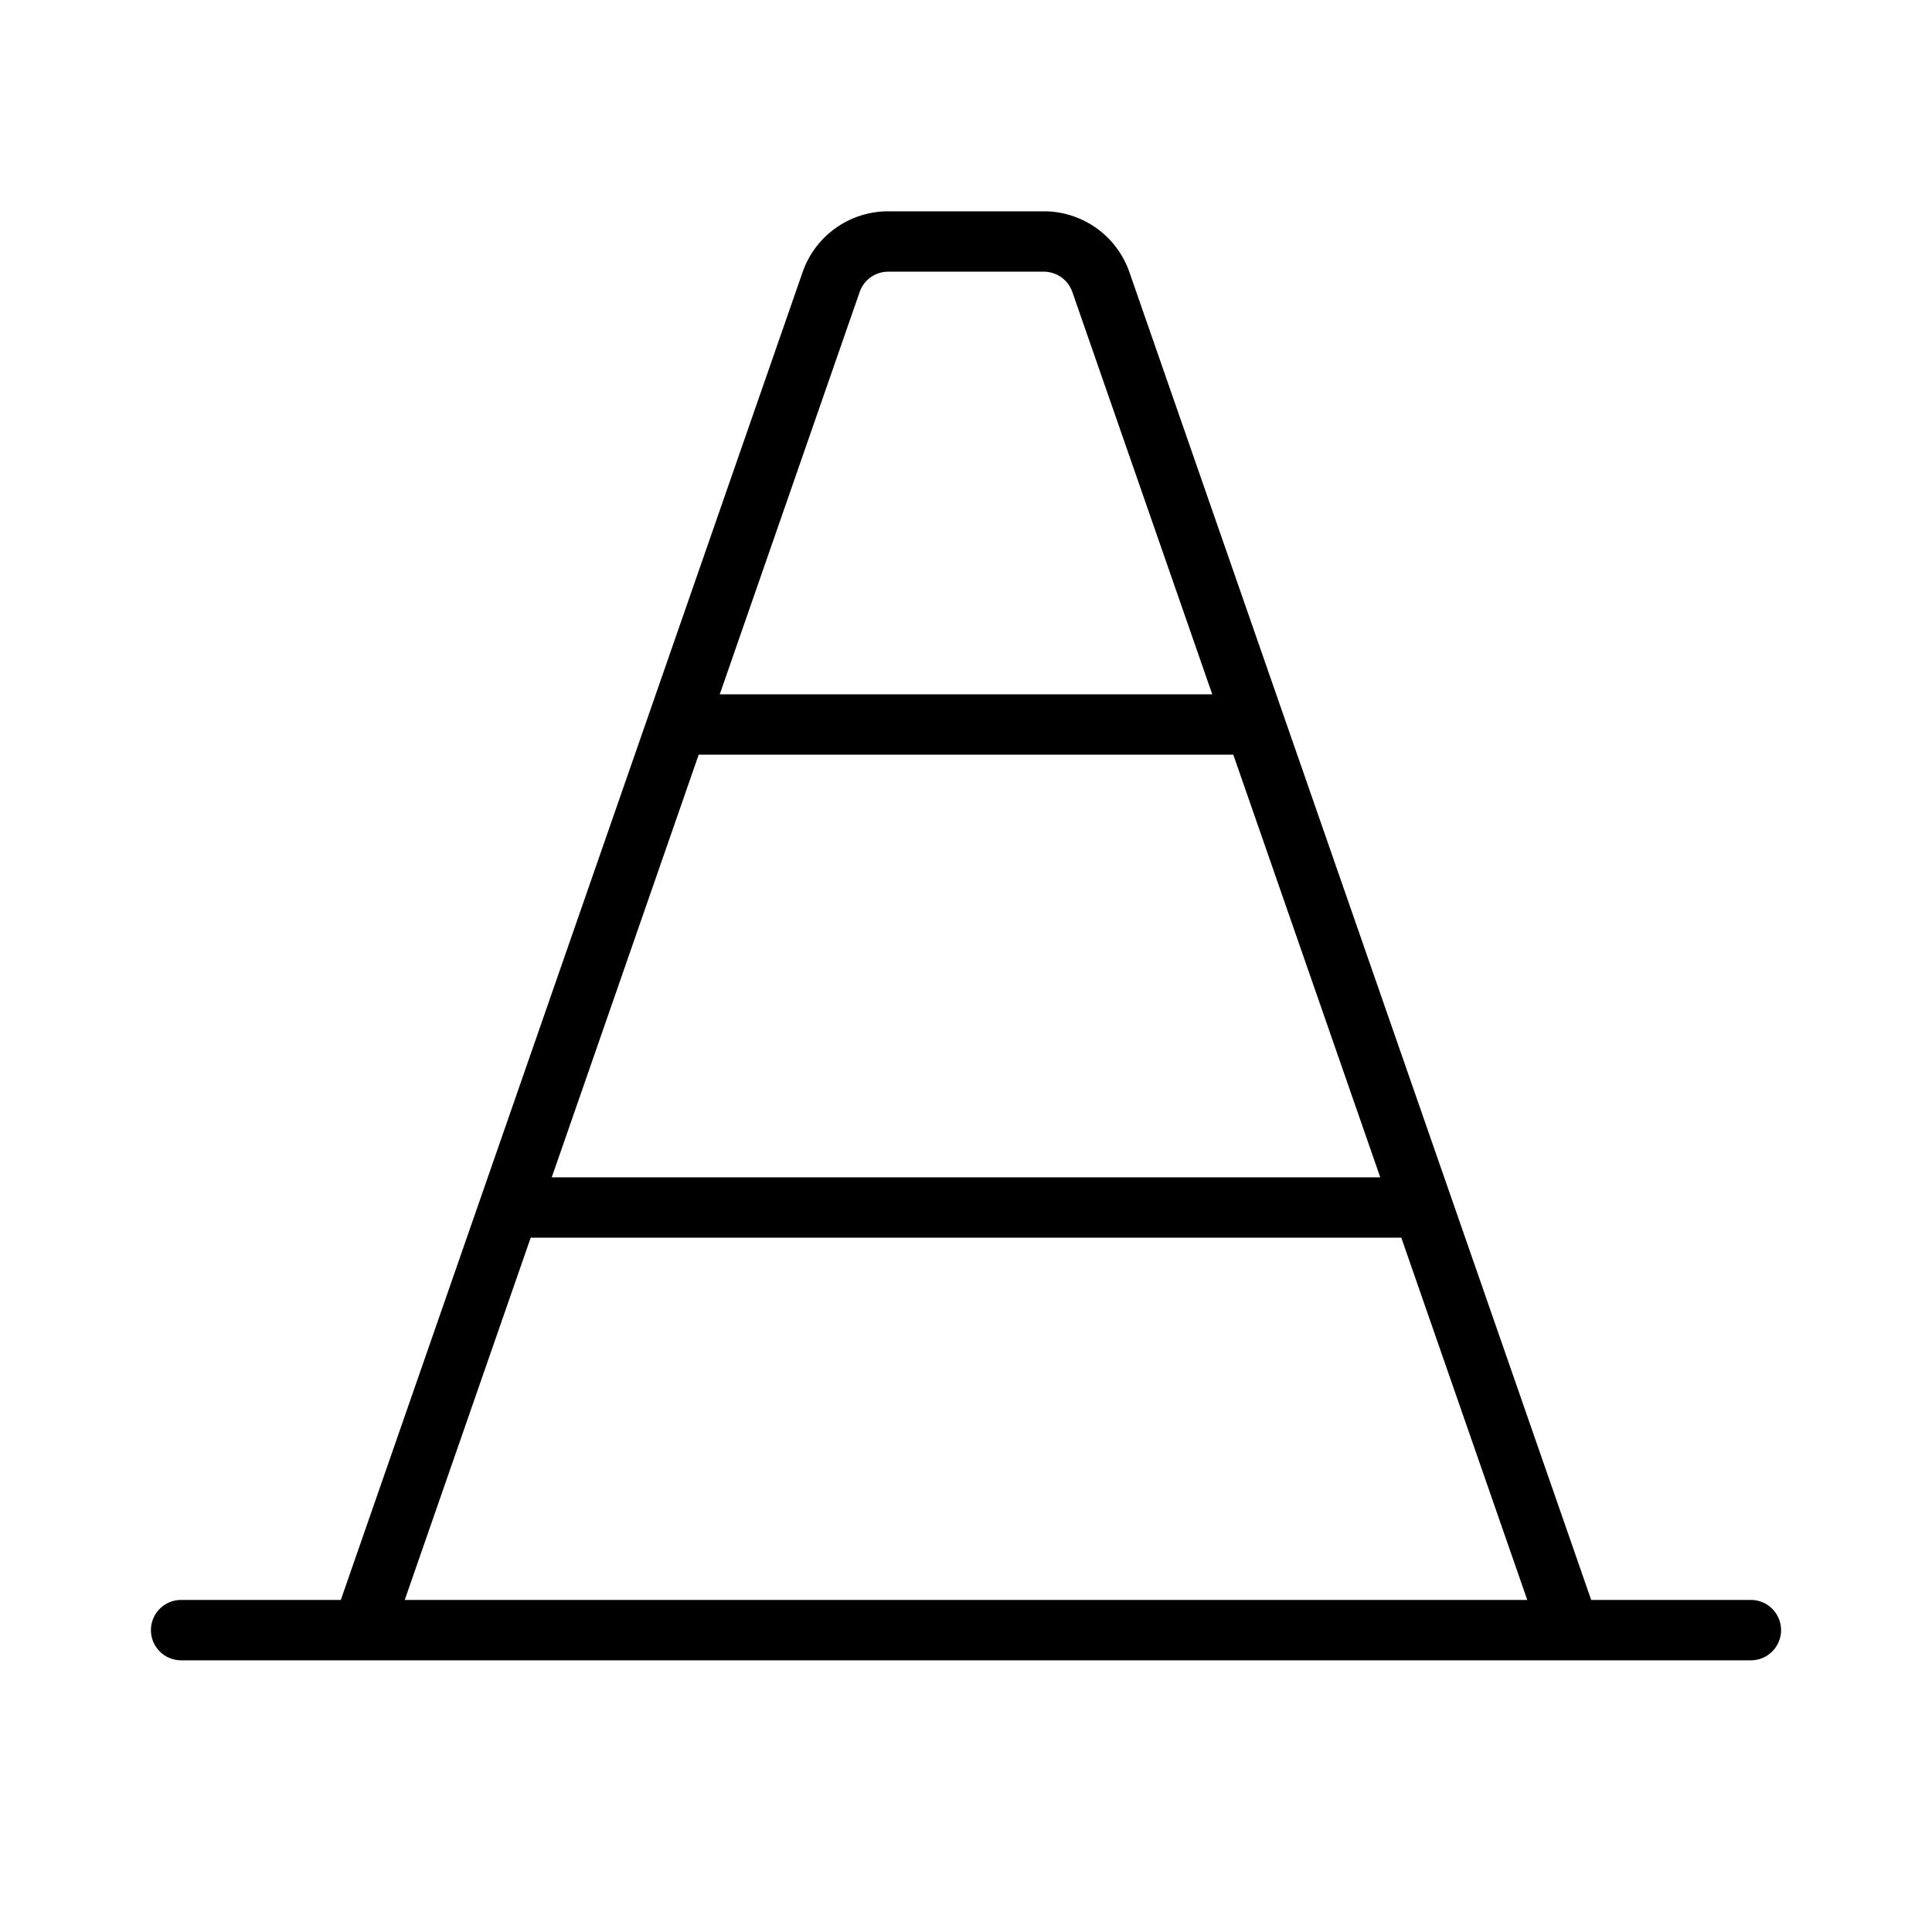
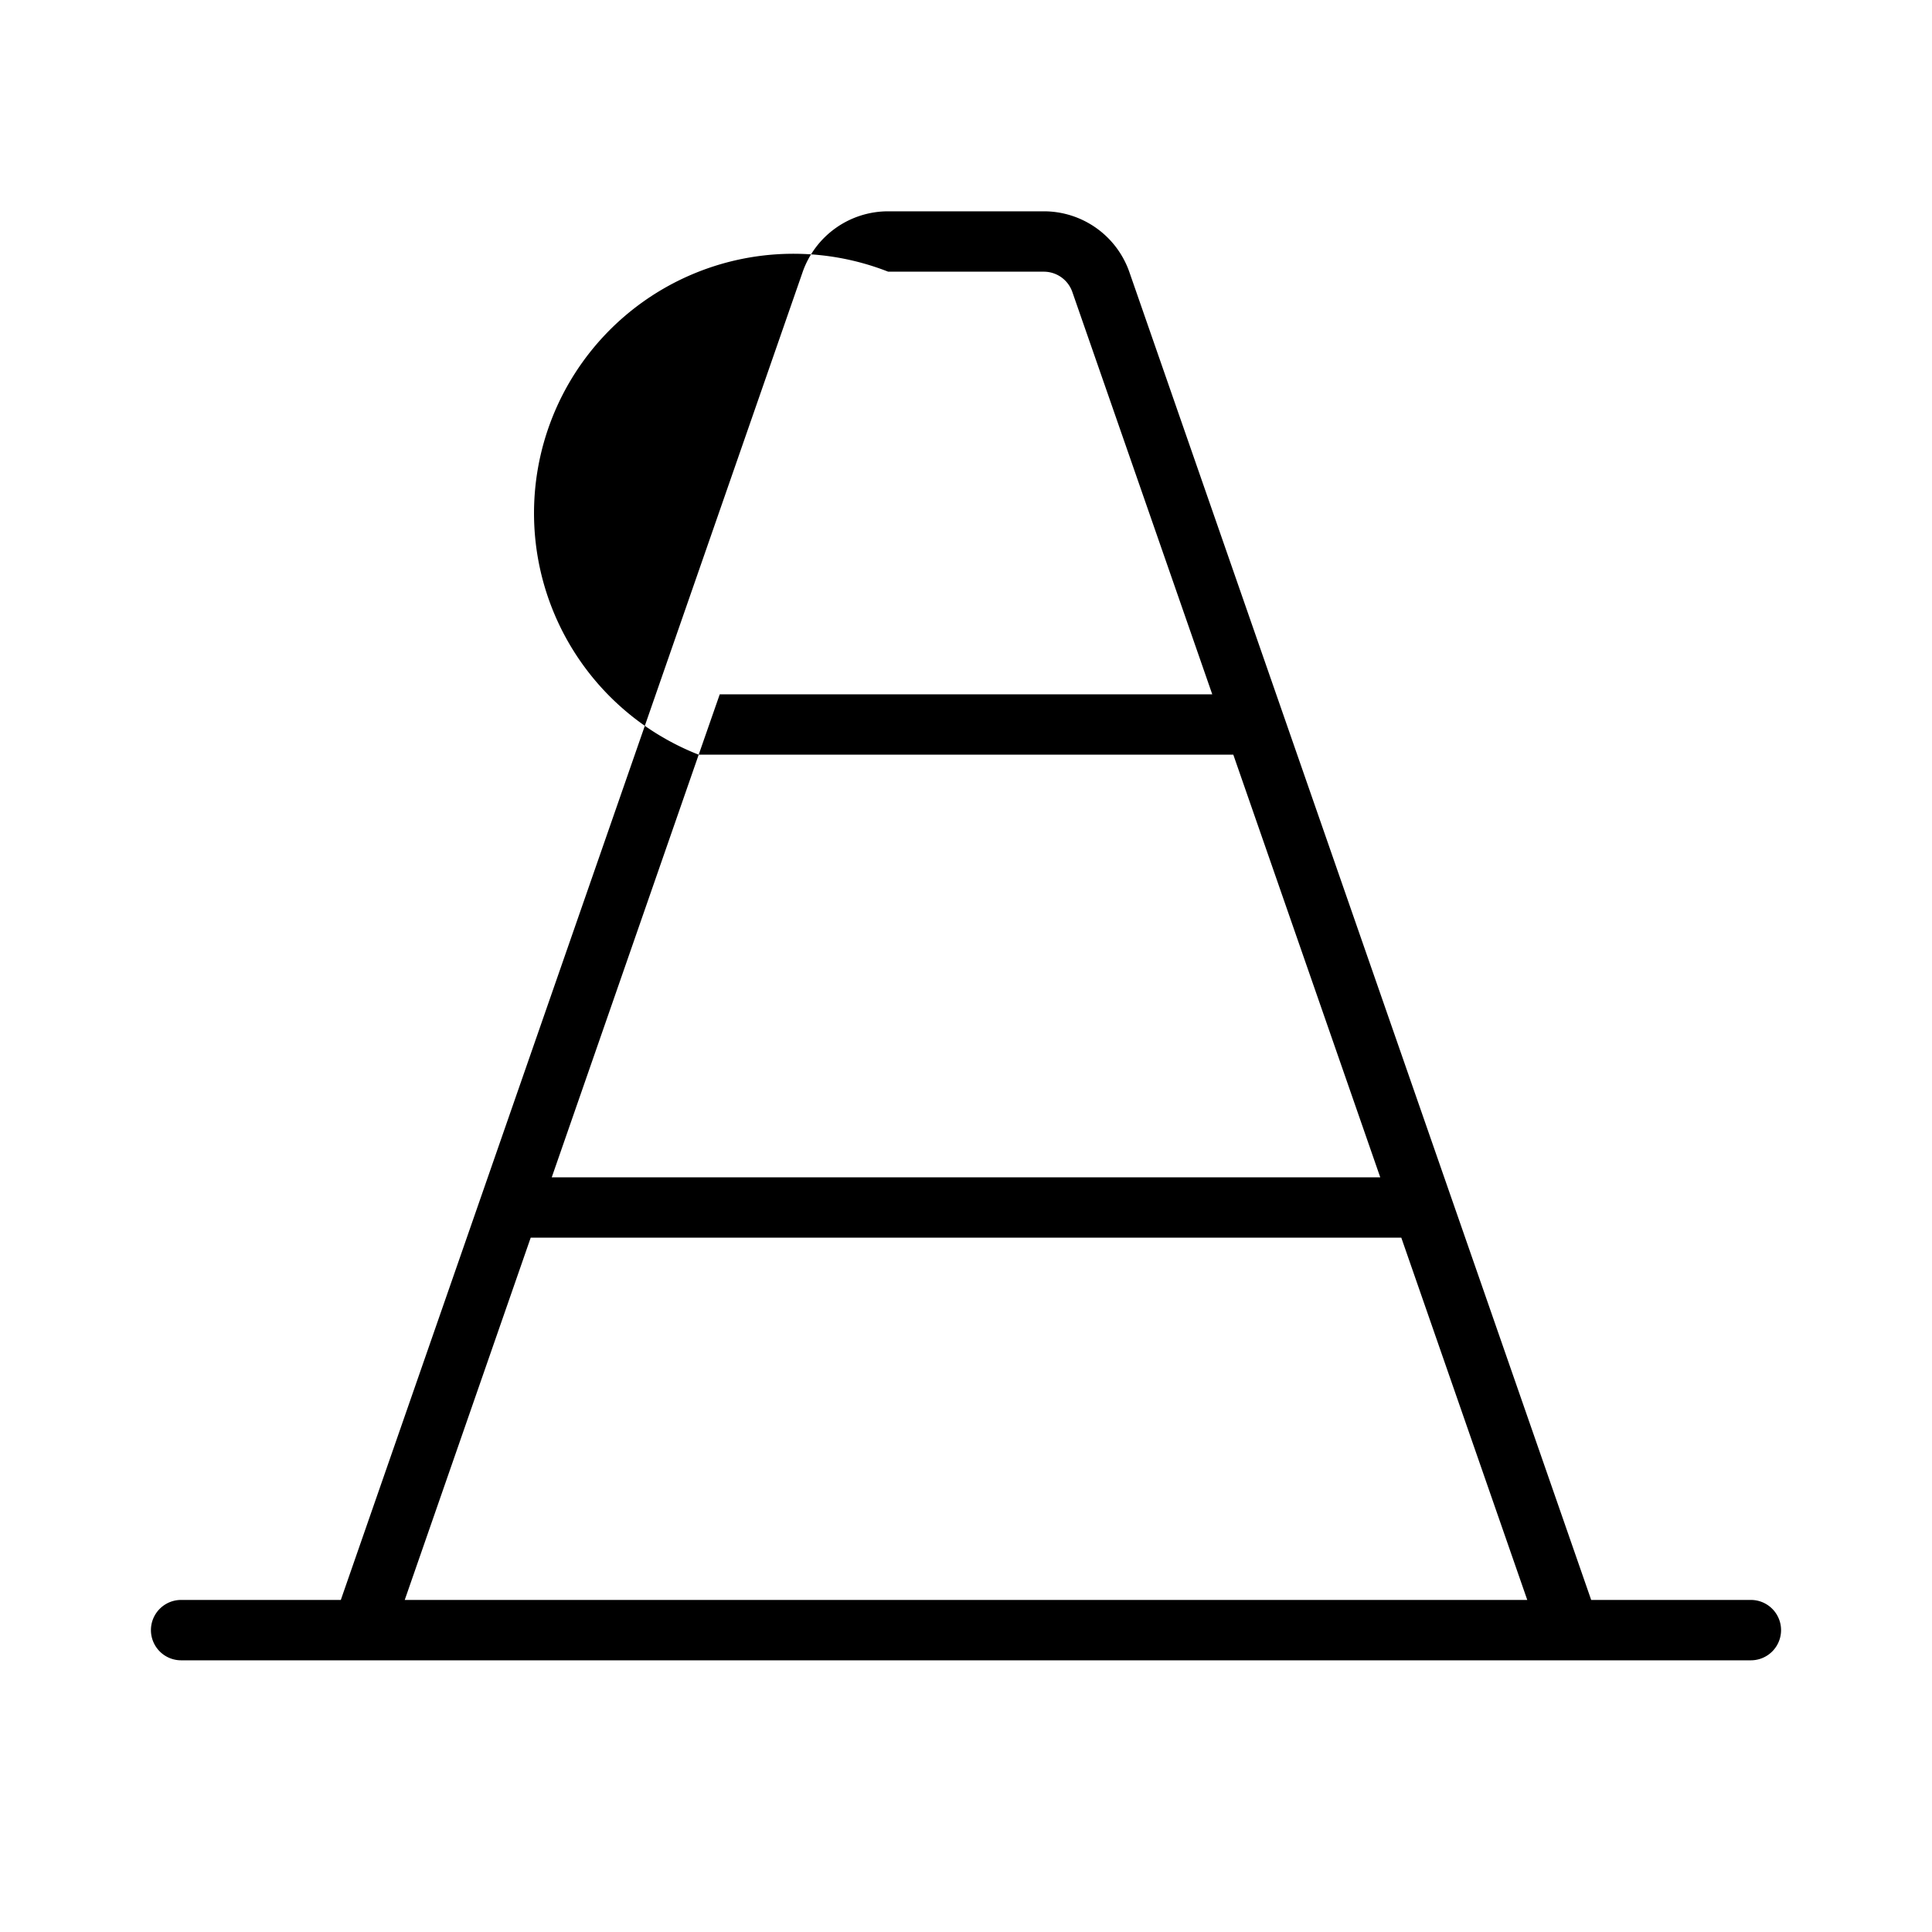
<svg xmlns="http://www.w3.org/2000/svg" viewBox="0 0 256 256" fill="currentColor">
-   <path d="M232,212H210.84L149.65,36.06A12,12,0,0,0,138.31,28H117.69a12,12,0,0,0-11.34,8.06L45.16,212H24a4,4,0,0,0,0,8H232a4,4,0,0,0,0-8ZM92.58,100h70.84l19.47,56H73.11Zm21.33-61.31A4,4,0,0,1,117.69,36h20.62a4,4,0,0,1,3.78,2.69L160.63,92H95.37ZM70.32,164H185.68l16.69,48H53.63Z" />
+   <path d="M232,212H210.84L149.65,36.06A12,12,0,0,0,138.31,28H117.69a12,12,0,0,0-11.34,8.06L45.16,212H24a4,4,0,0,0,0,8H232a4,4,0,0,0,0-8ZM92.58,100h70.84l19.47,56H73.11ZA4,4,0,0,1,117.69,36h20.62a4,4,0,0,1,3.78,2.69L160.63,92H95.37ZM70.32,164H185.68l16.69,48H53.63Z" />
</svg>